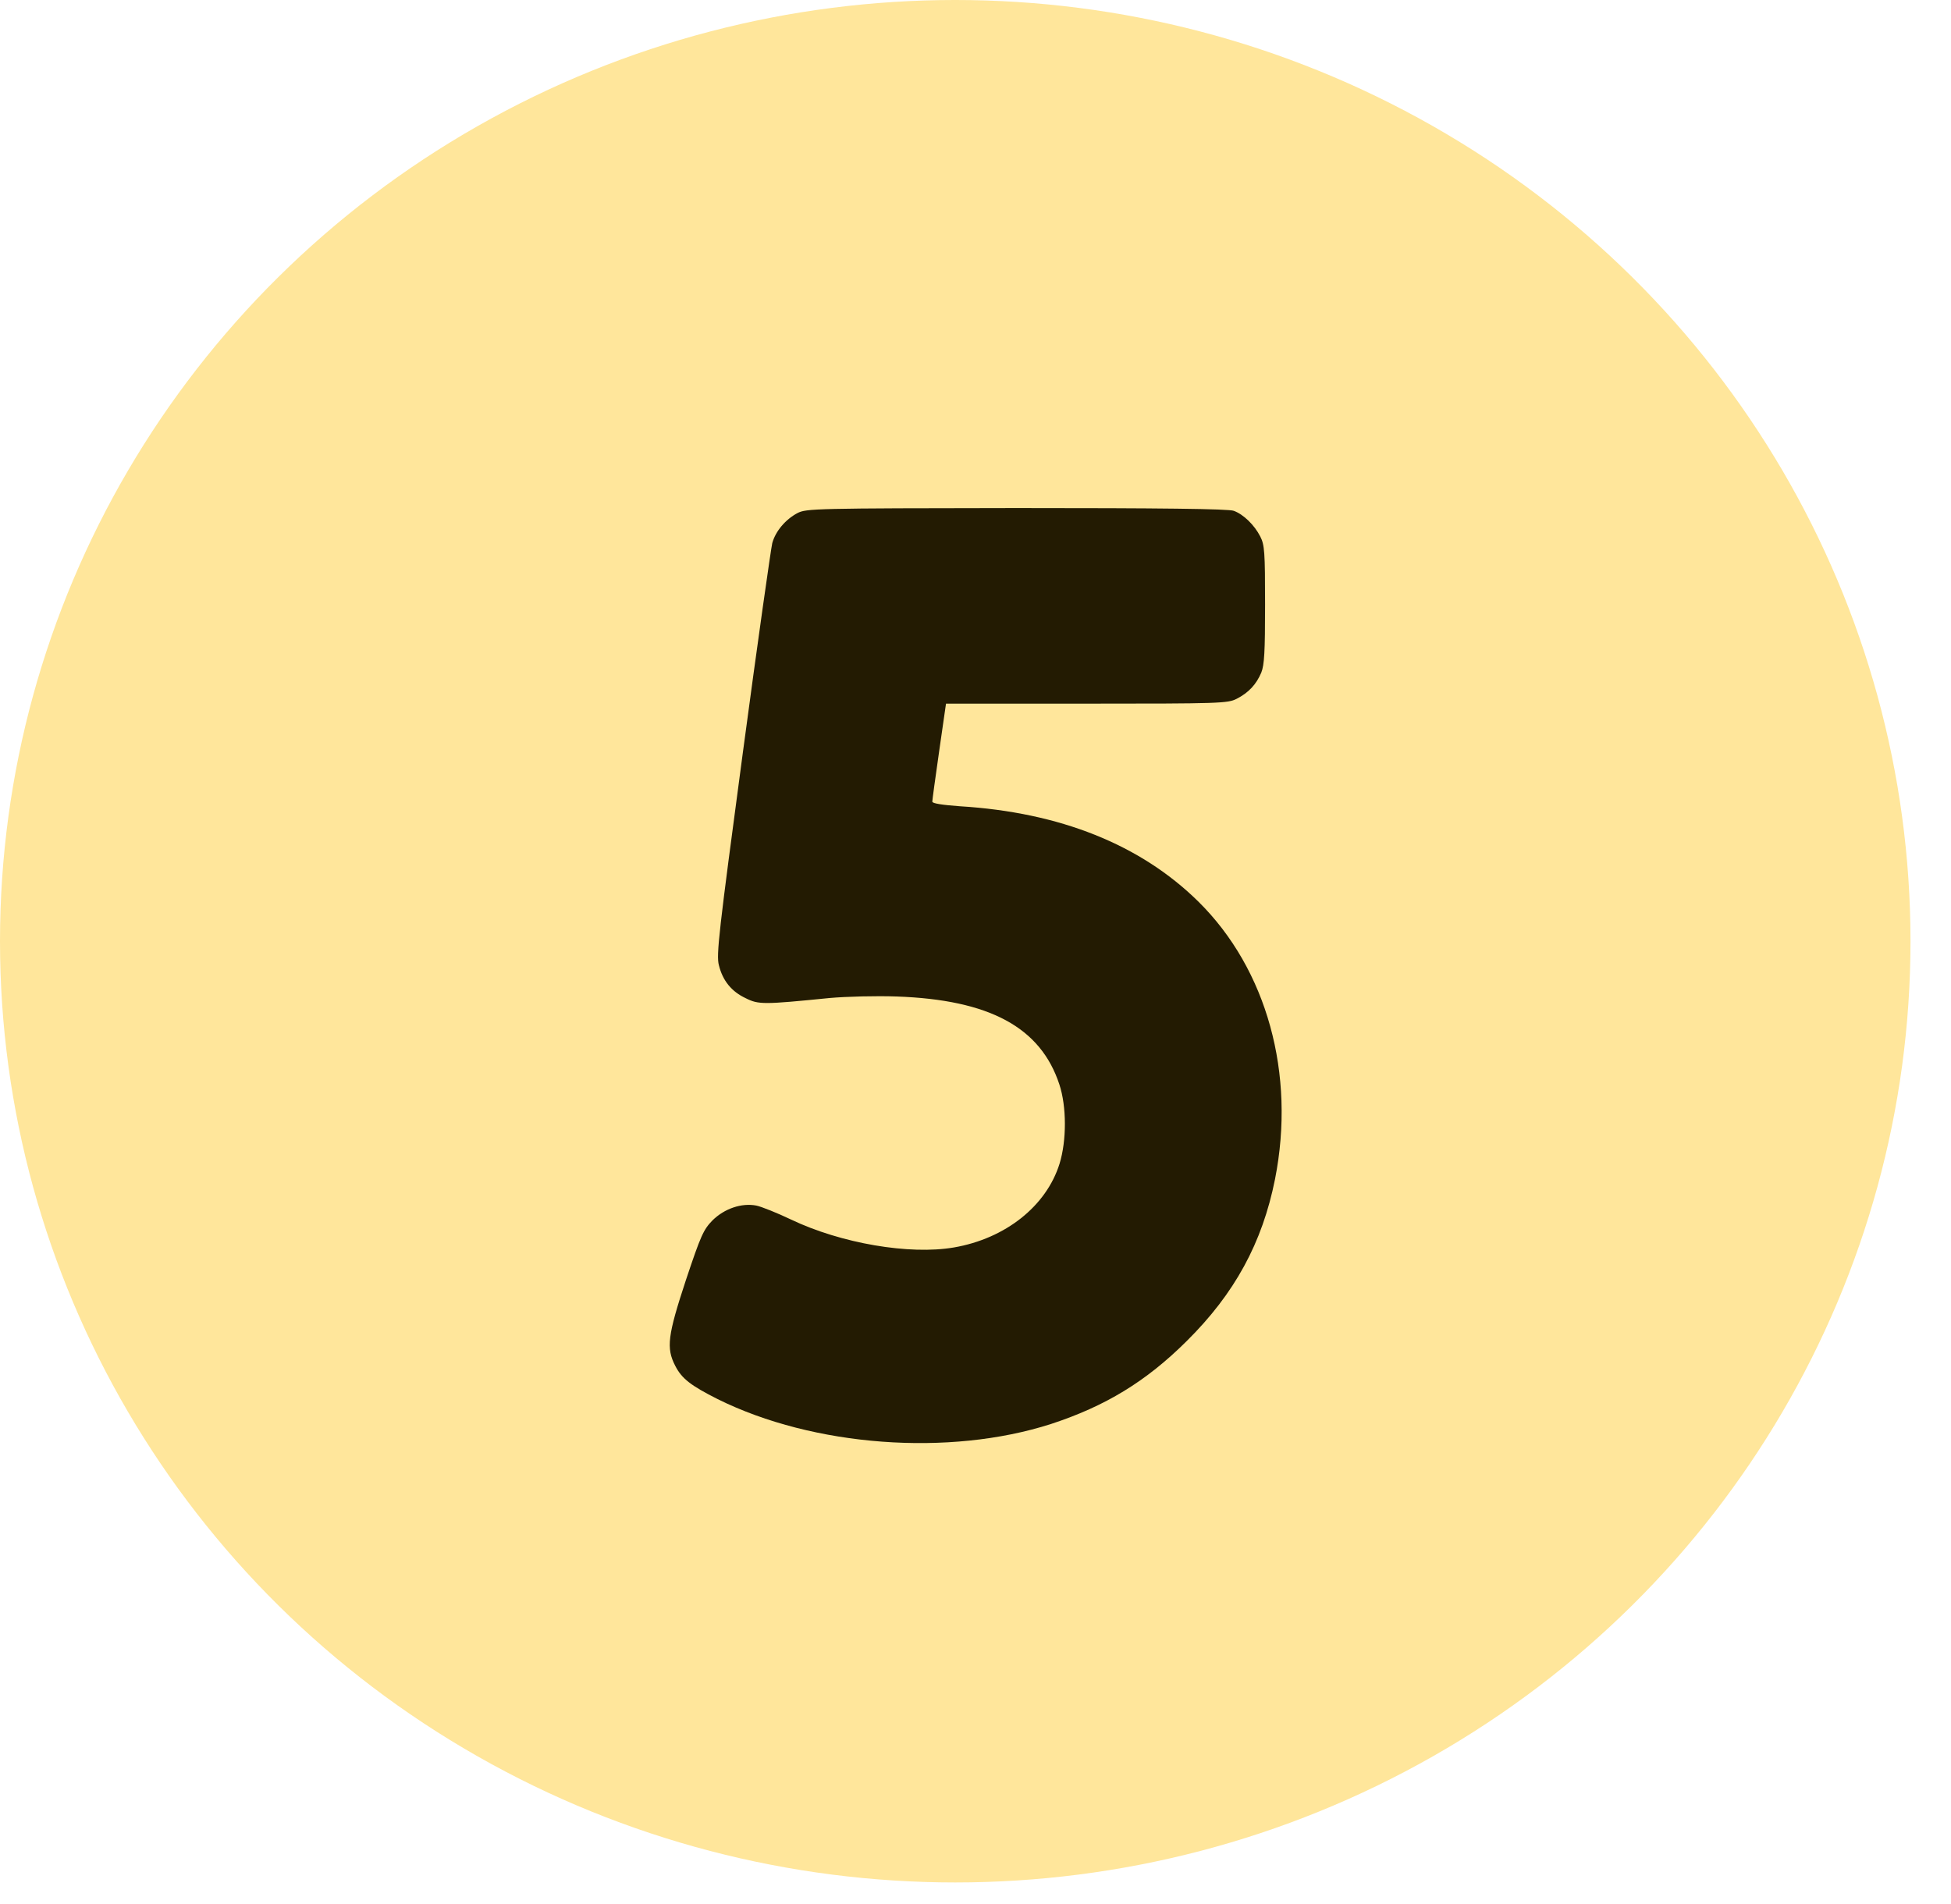
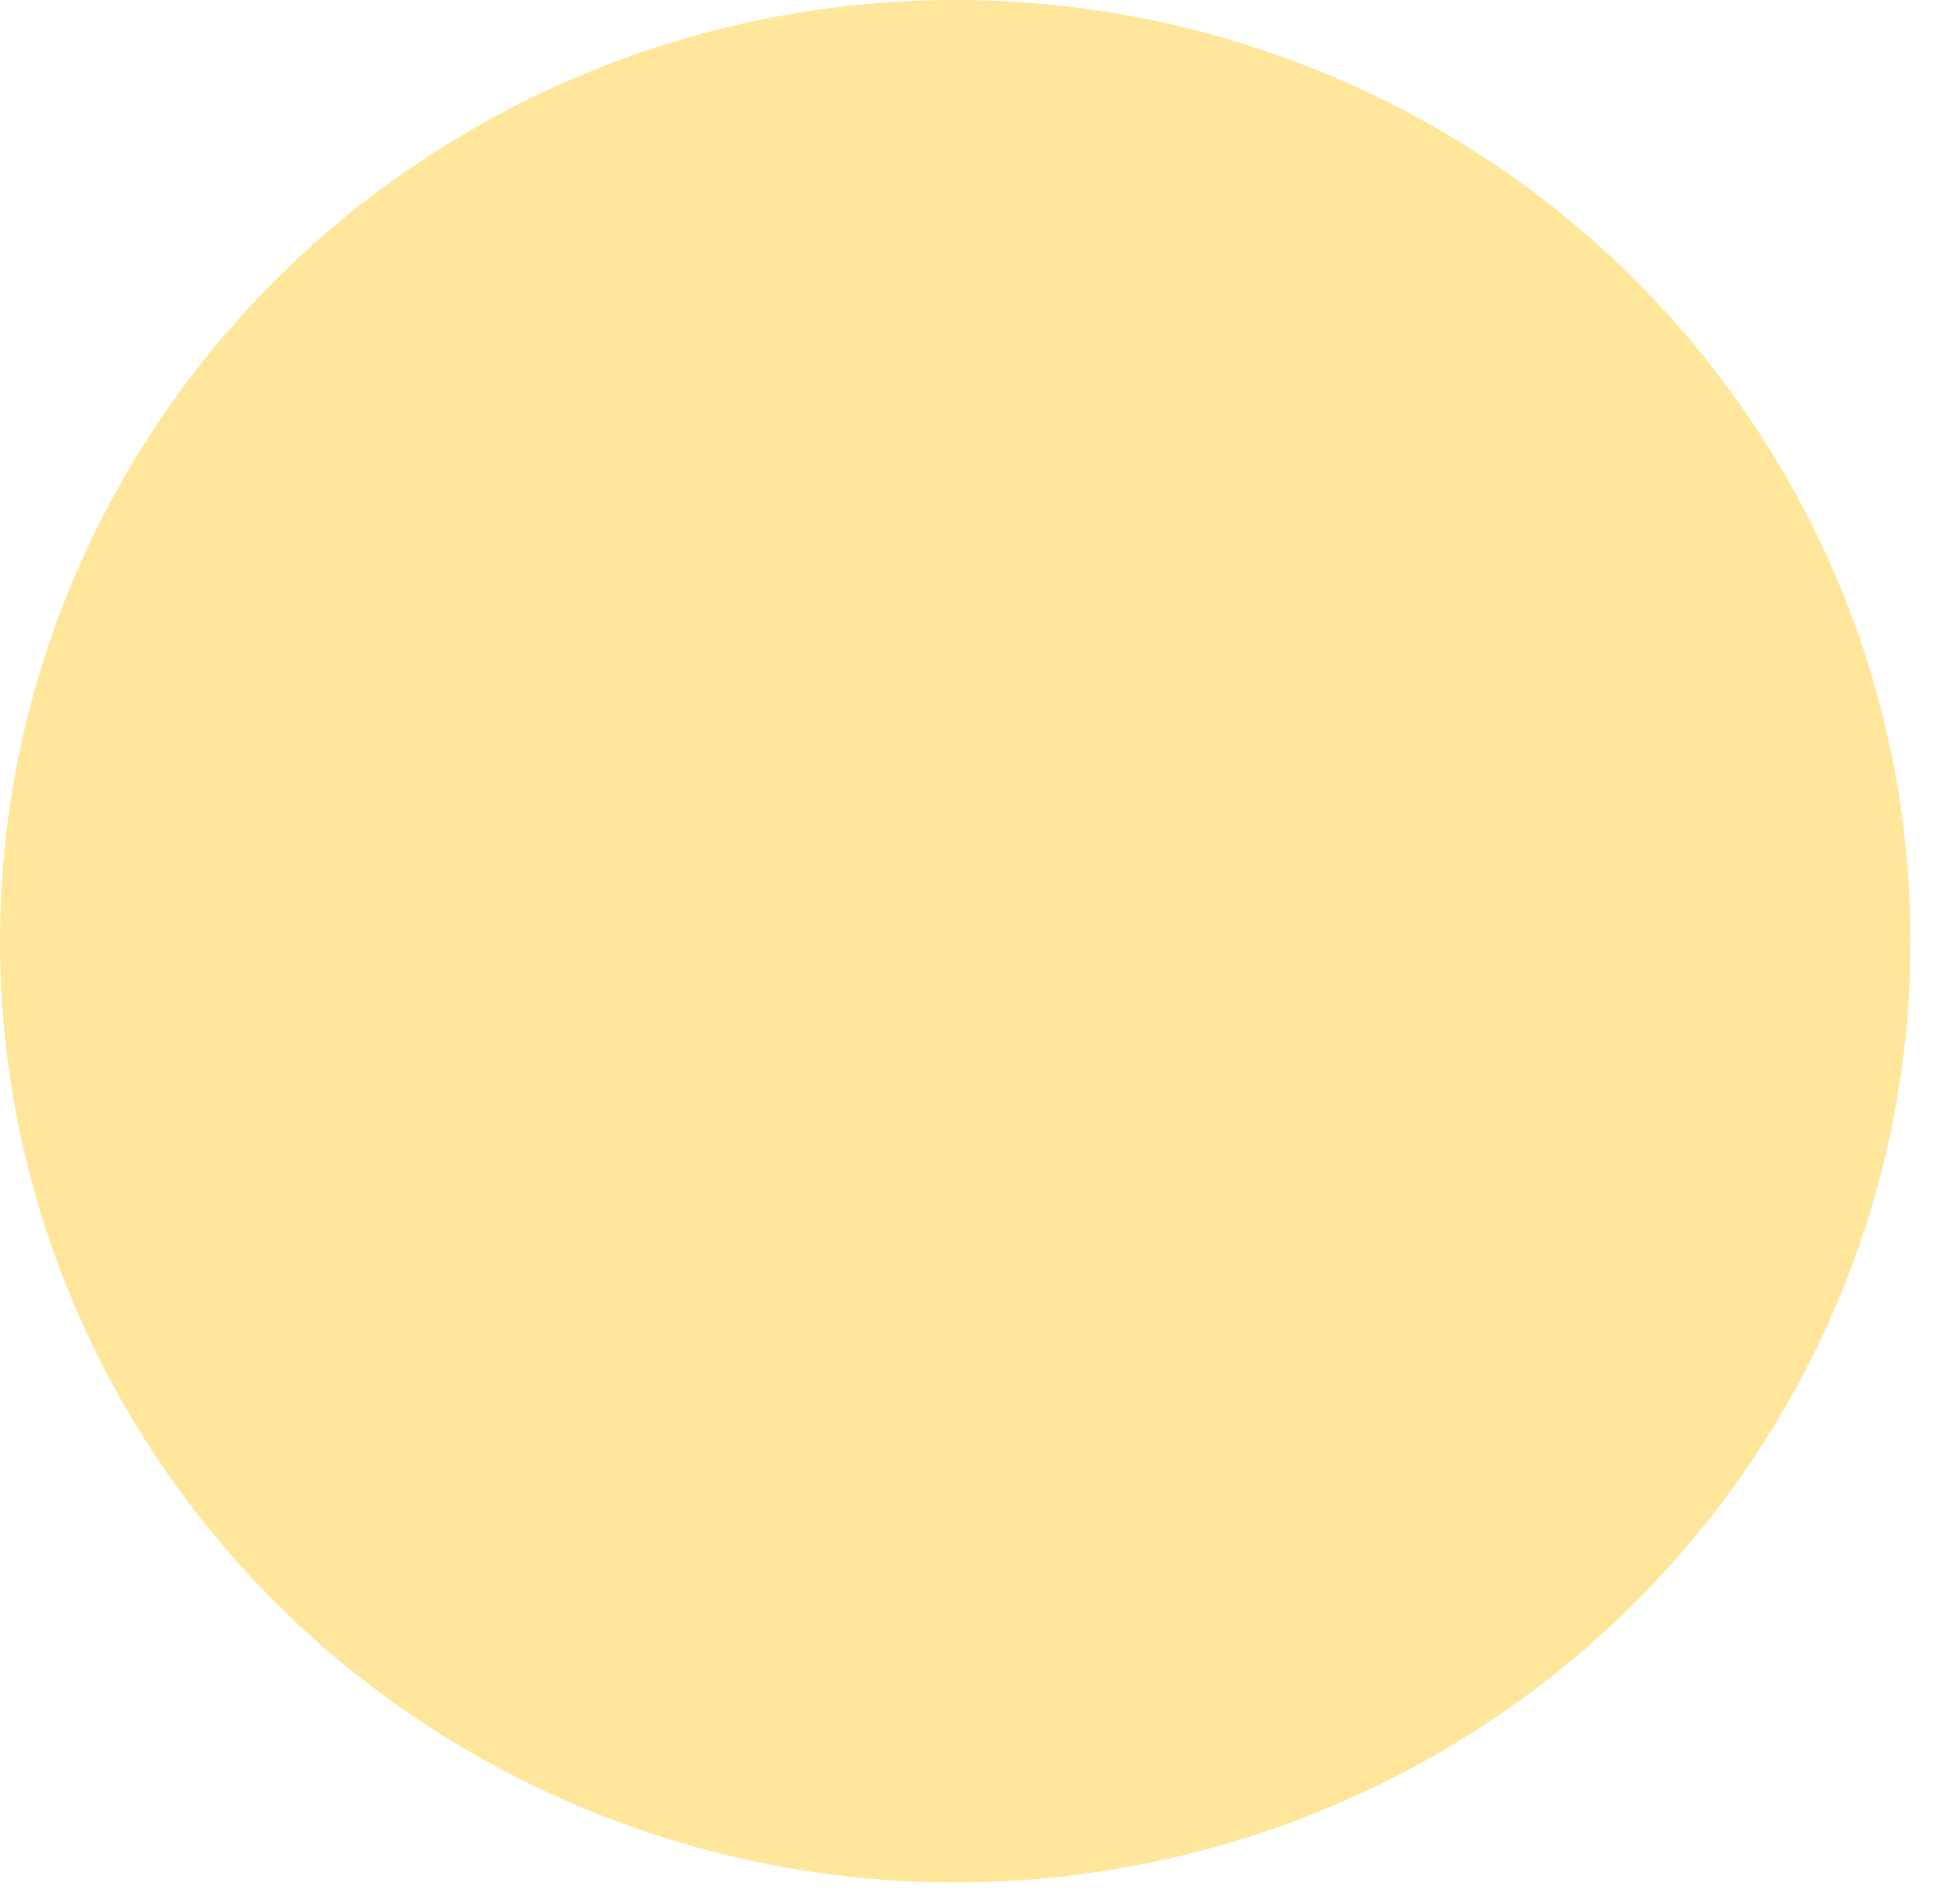
<svg xmlns="http://www.w3.org/2000/svg" width="42" height="41" viewBox="0 0 42 41" fill="none">
  <ellipse cx="20.564" cy="20.264" rx="20.564" ry="20.264" fill="#FFE69B" />
-   <path d="M17.166 11.047C16.909 11.184 16.696 11.435 16.625 11.692C16.598 11.802 16.308 13.836 15.99 16.215C15.476 20.059 15.416 20.562 15.476 20.781C15.558 21.115 15.75 21.35 16.056 21.492C16.329 21.629 16.439 21.629 17.855 21.487C18.222 21.454 18.867 21.438 19.305 21.454C21.301 21.525 22.4 22.116 22.805 23.346C22.963 23.822 22.963 24.555 22.81 25.052C22.526 25.966 21.645 26.666 20.535 26.857C19.578 27.021 18.107 26.77 17.029 26.256C16.729 26.113 16.39 25.977 16.28 25.955C15.963 25.895 15.597 26.02 15.34 26.272C15.143 26.474 15.088 26.595 14.765 27.562C14.372 28.755 14.339 29.023 14.536 29.405C14.678 29.684 14.875 29.832 15.449 30.122C17.511 31.145 20.431 31.363 22.624 30.658C23.794 30.275 24.669 29.745 25.544 28.875C26.578 27.852 27.174 26.759 27.448 25.386C27.896 23.122 27.273 20.869 25.801 19.414C24.555 18.184 22.815 17.489 20.661 17.358C20.289 17.331 20.07 17.298 20.07 17.259C20.07 17.227 20.136 16.74 20.218 16.171L20.365 15.149H23.395C26.261 15.149 26.43 15.143 26.622 15.045C26.879 14.913 27.043 14.738 27.152 14.481C27.218 14.317 27.234 14.033 27.234 13.016C27.234 11.884 27.223 11.73 27.13 11.55C27.005 11.304 26.769 11.074 26.561 10.998C26.458 10.954 24.954 10.938 21.886 10.938C17.538 10.943 17.358 10.948 17.166 11.047Z" fill="#231B02" />
</svg>